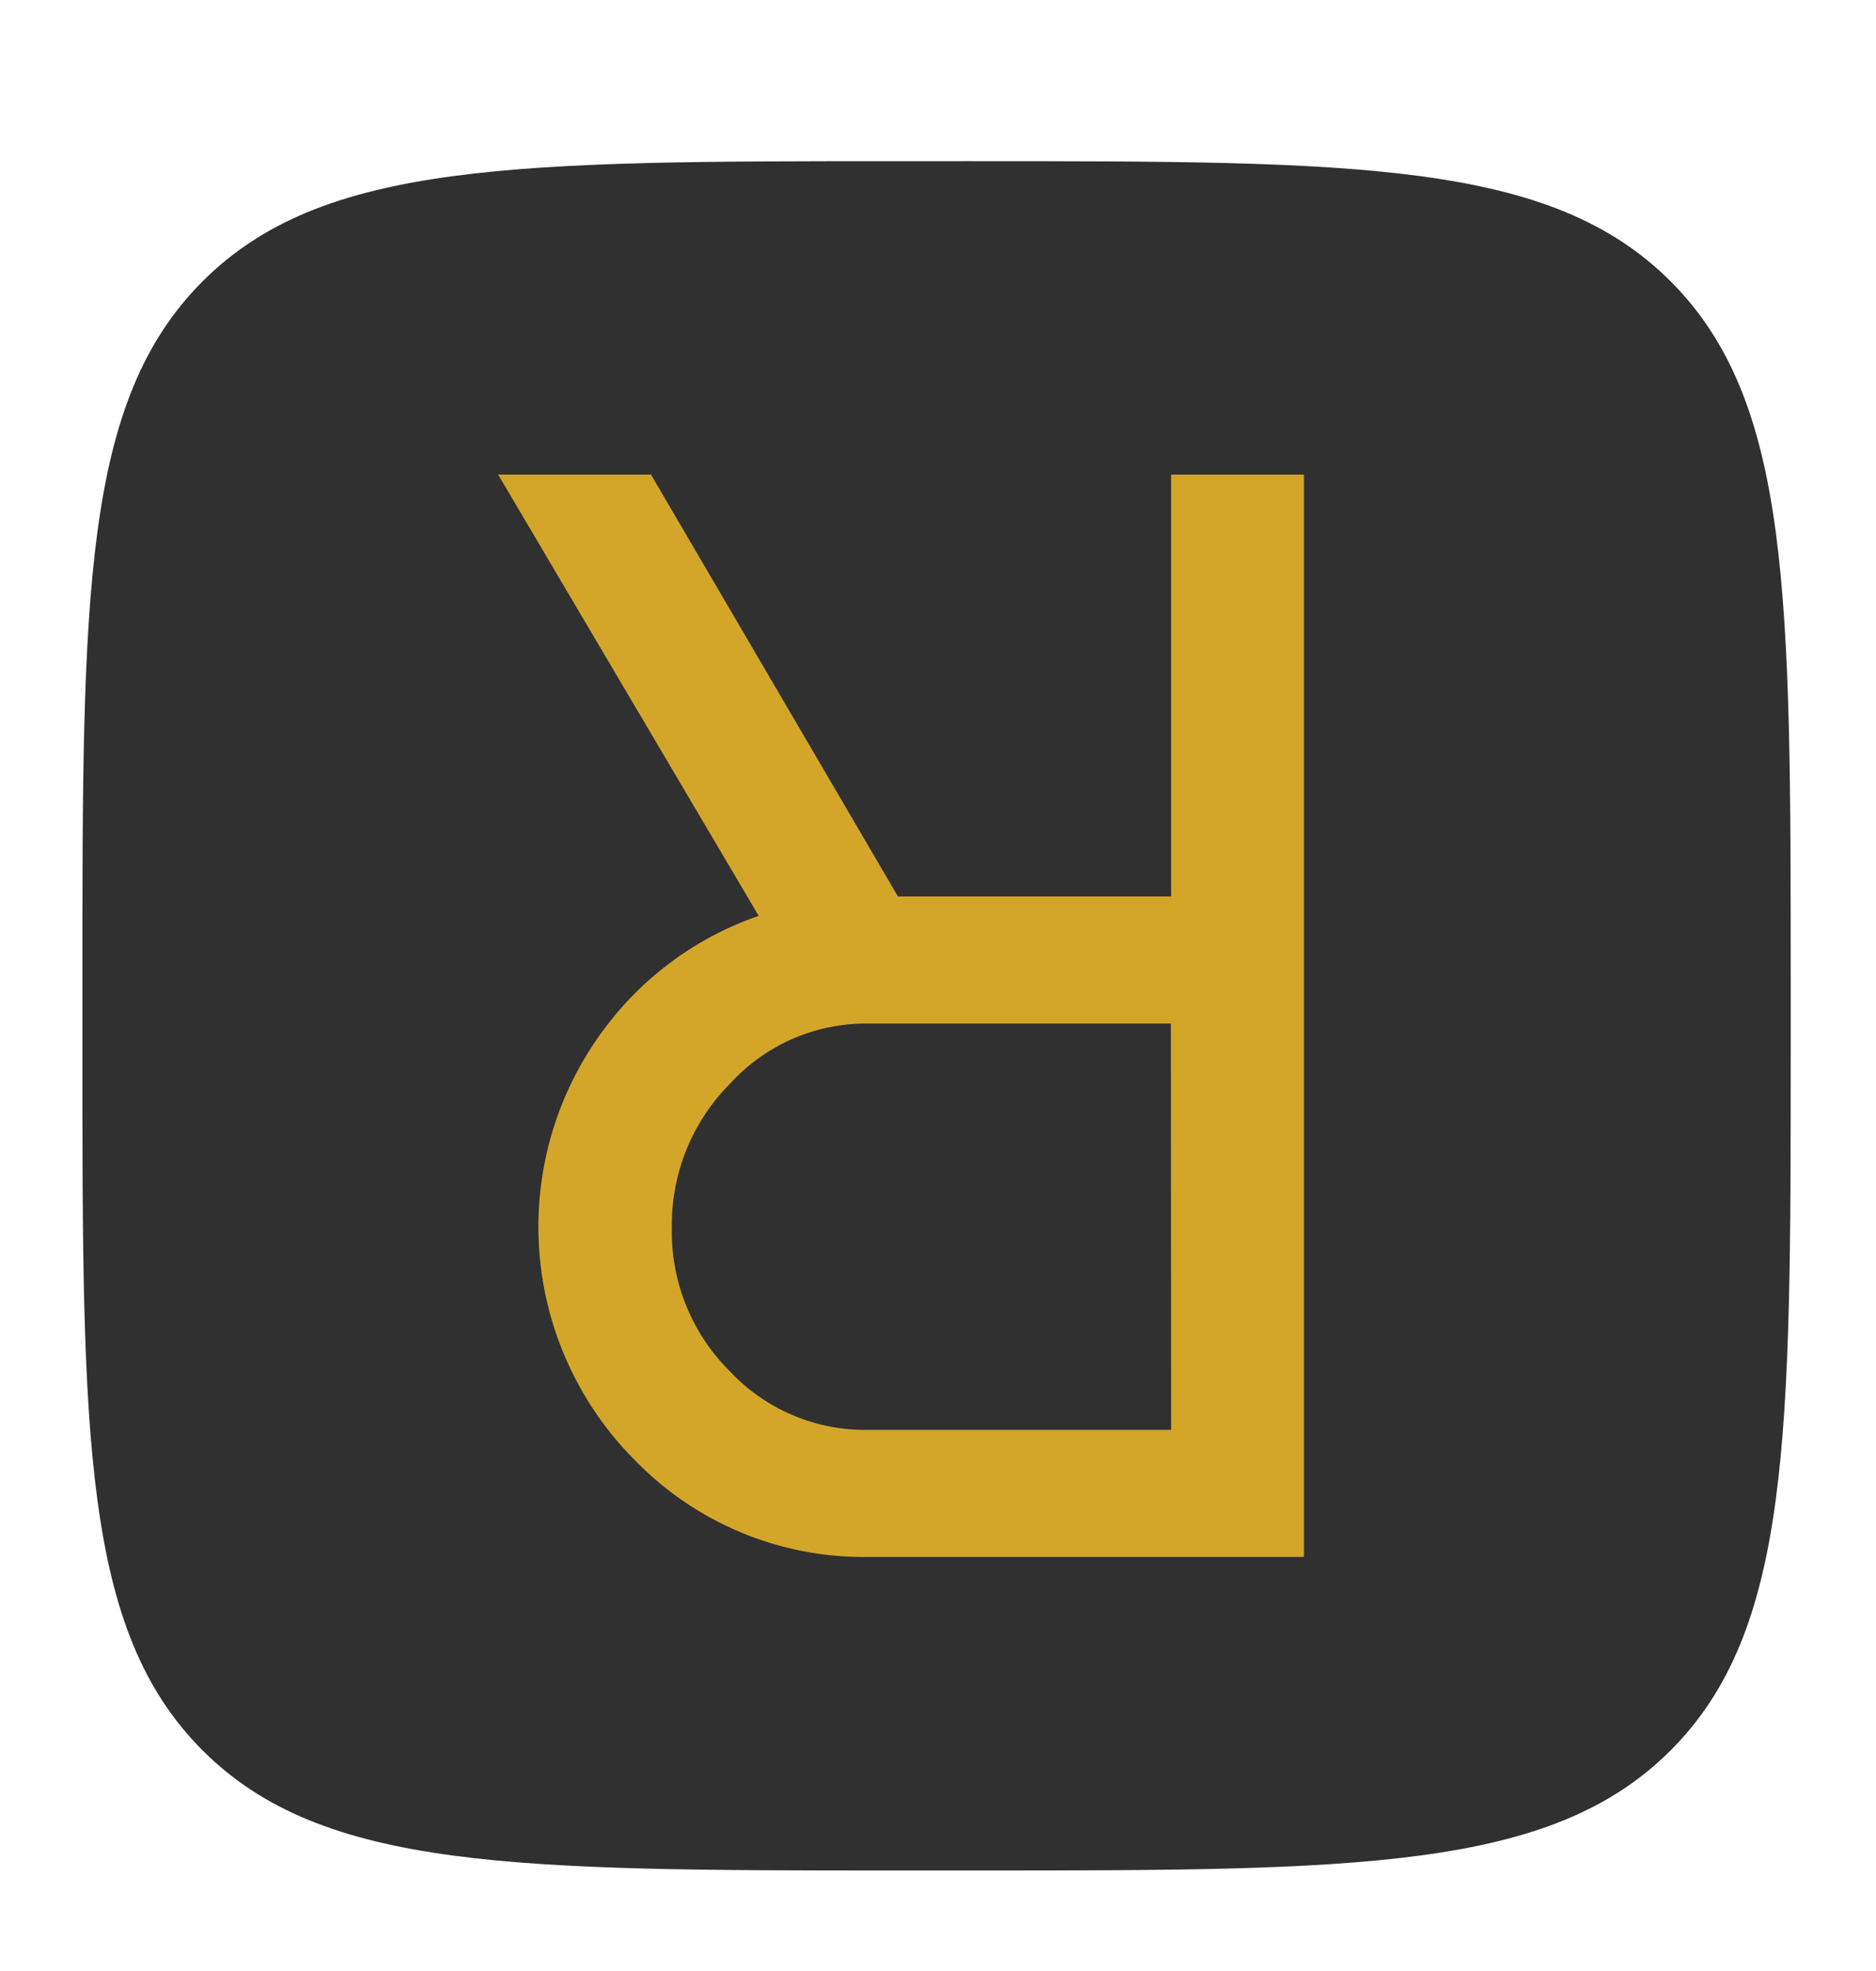
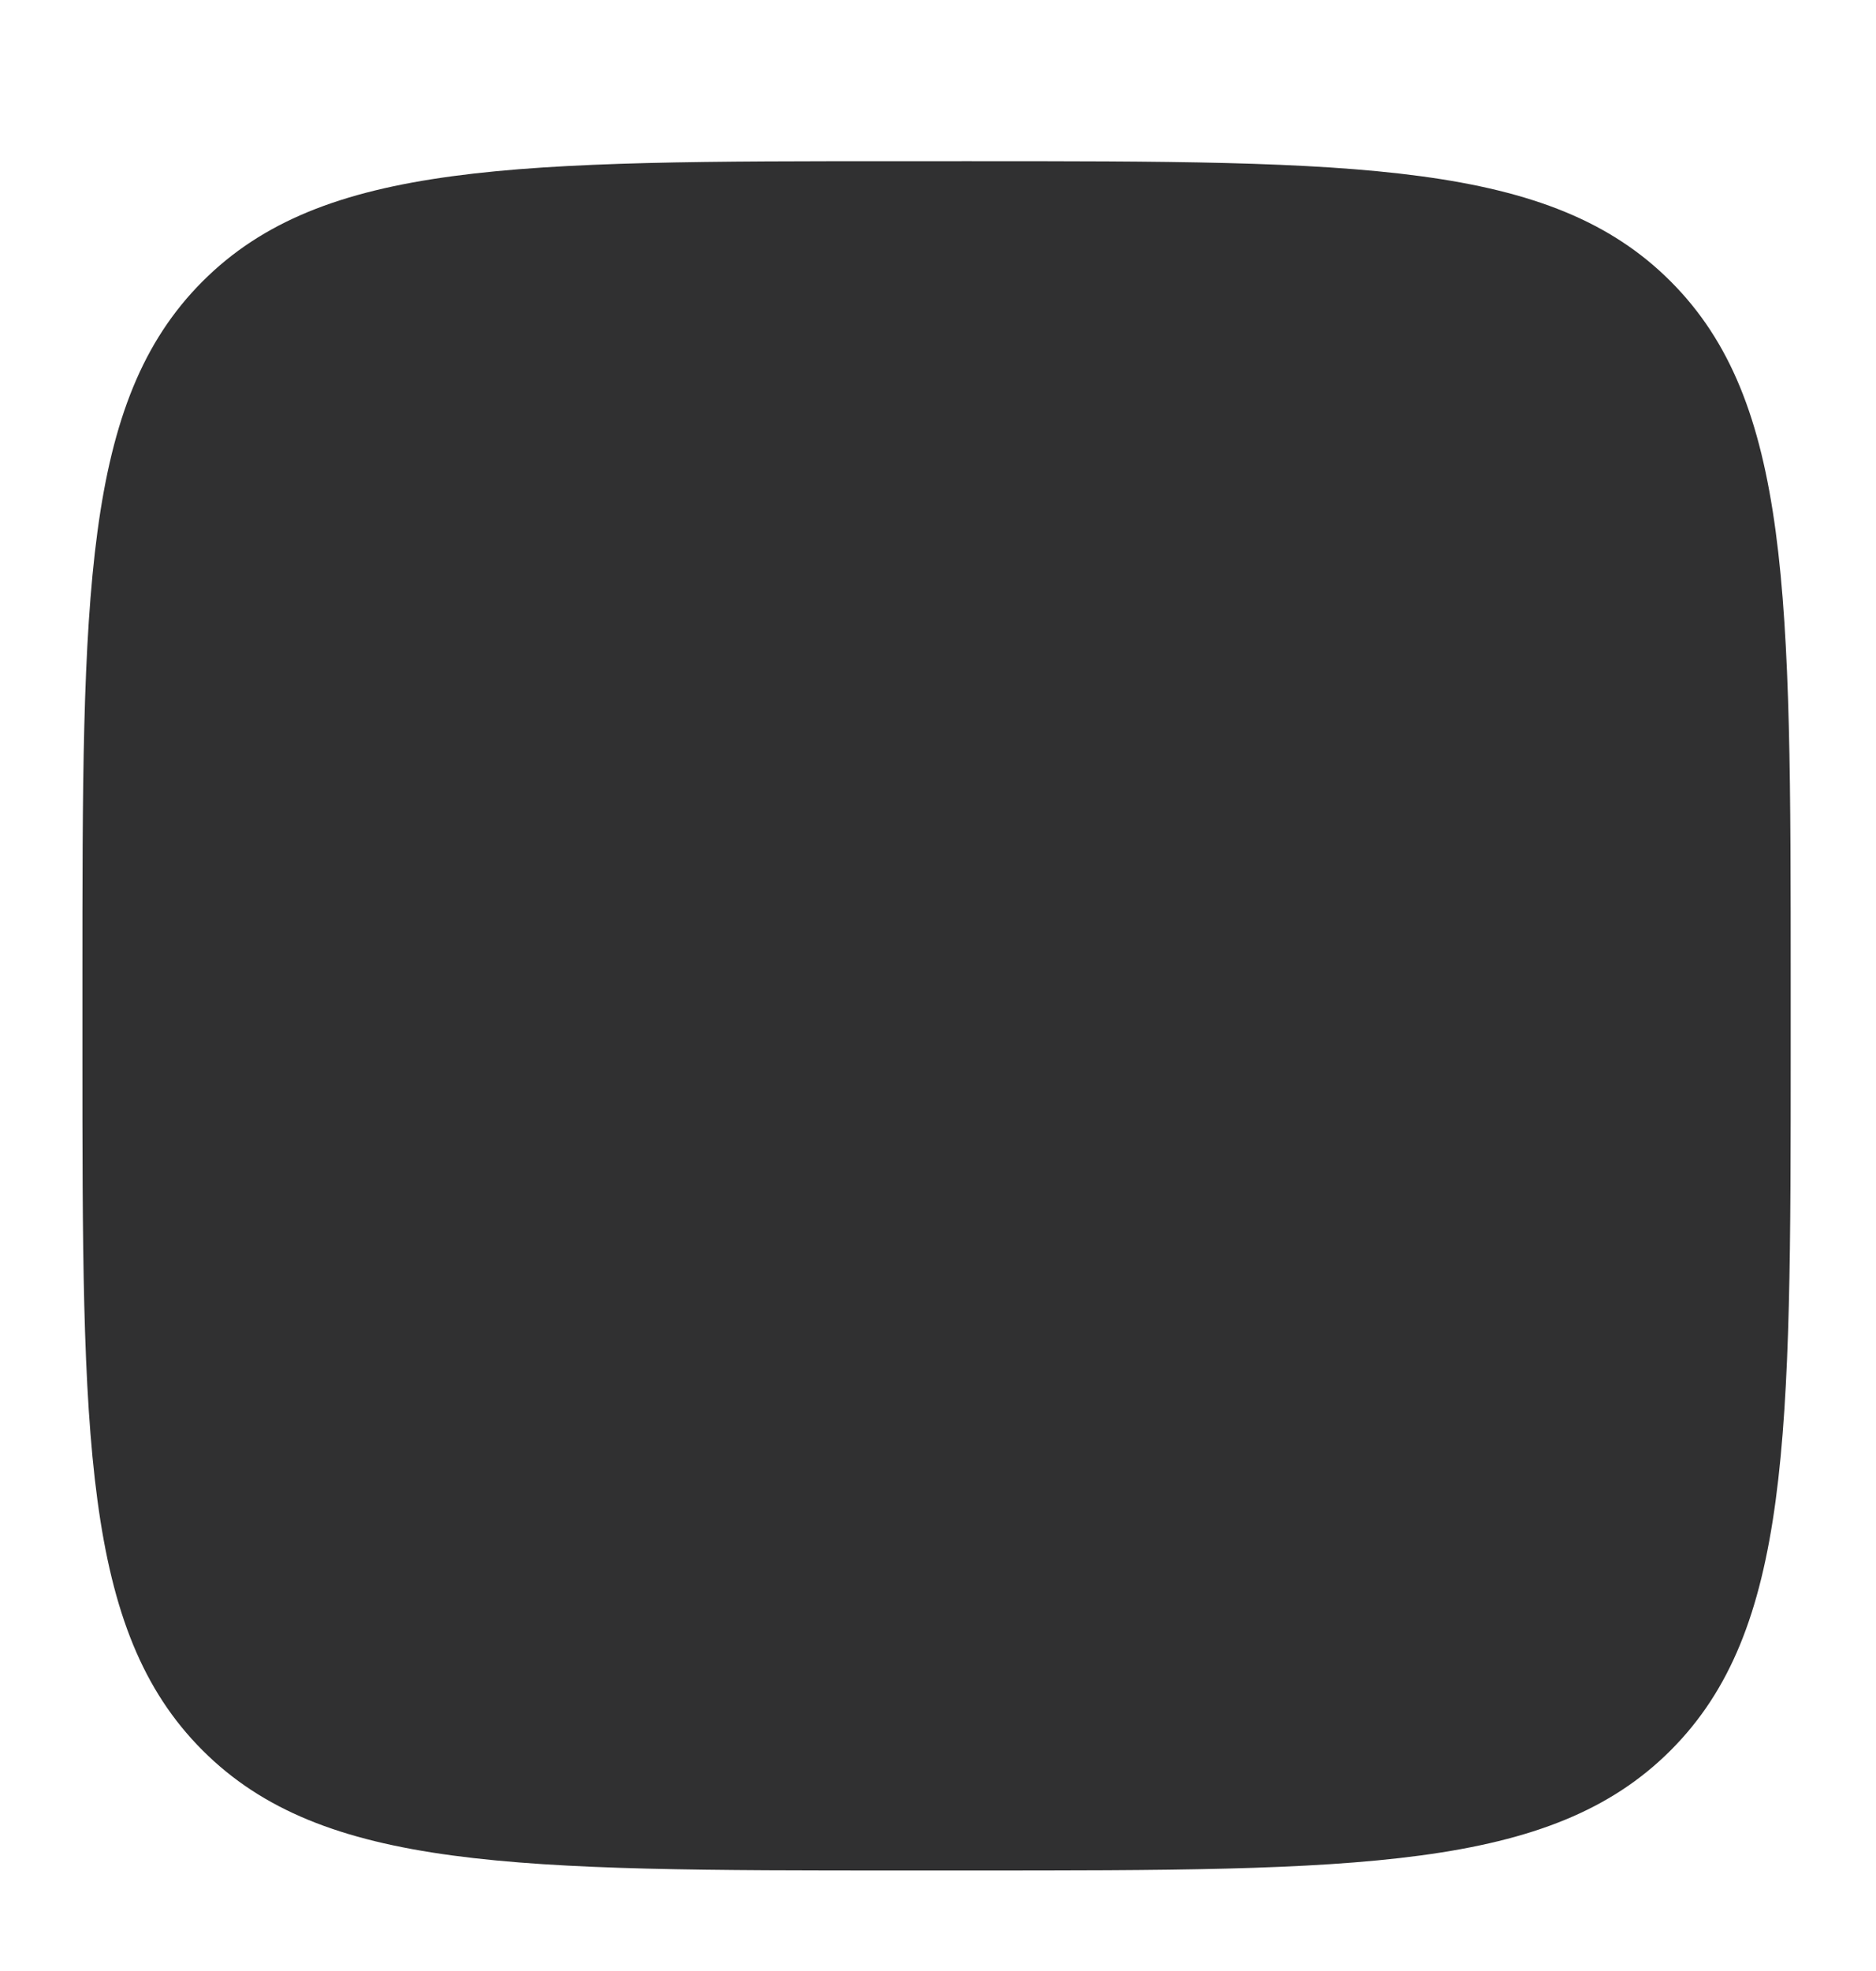
<svg xmlns="http://www.w3.org/2000/svg" id="Слой_1" data-name="Слой 1" viewBox="0 0 194.4 204.13">
  <defs>
    <style>.cls-1{fill:#303031;}.cls-2{fill:#d3a62a;}</style>
  </defs>
  <path class="cls-1" d="M173.12,29.14c-12.44-12.45-32.47-12.45-72.53-12.45H93.51c-40.05,0-60.08,0-72.52,12.45S8.54,61.61,8.54,101.66v7.08c0,40.06,0,60.08,12.45,72.53s32.47,12.44,72.52,12.44h7.08c40.06,0,60.09,0,72.53-12.44s12.44-32.47,12.44-72.53v-7.08C185.56,61.61,185.56,41.58,173.12,29.14Z" />
-   <path class="cls-2" d="M121.36,49.15V92.84H93.05L67.46,49.15H51.62l27,45.7a33.57,33.57,0,0,0-15.91,11.58,34.2,34.2,0,0,0,3.1,44.81,33.05,33.05,0,0,0,24.18,10h45.13V49.15Zm0,98.93H90A19.21,19.21,0,0,1,75.62,142a20.35,20.35,0,0,1-6-14.9,20.7,20.7,0,0,1,6-14.84A19.08,19.08,0,0,1,90,106h31.33Z" />
</svg>